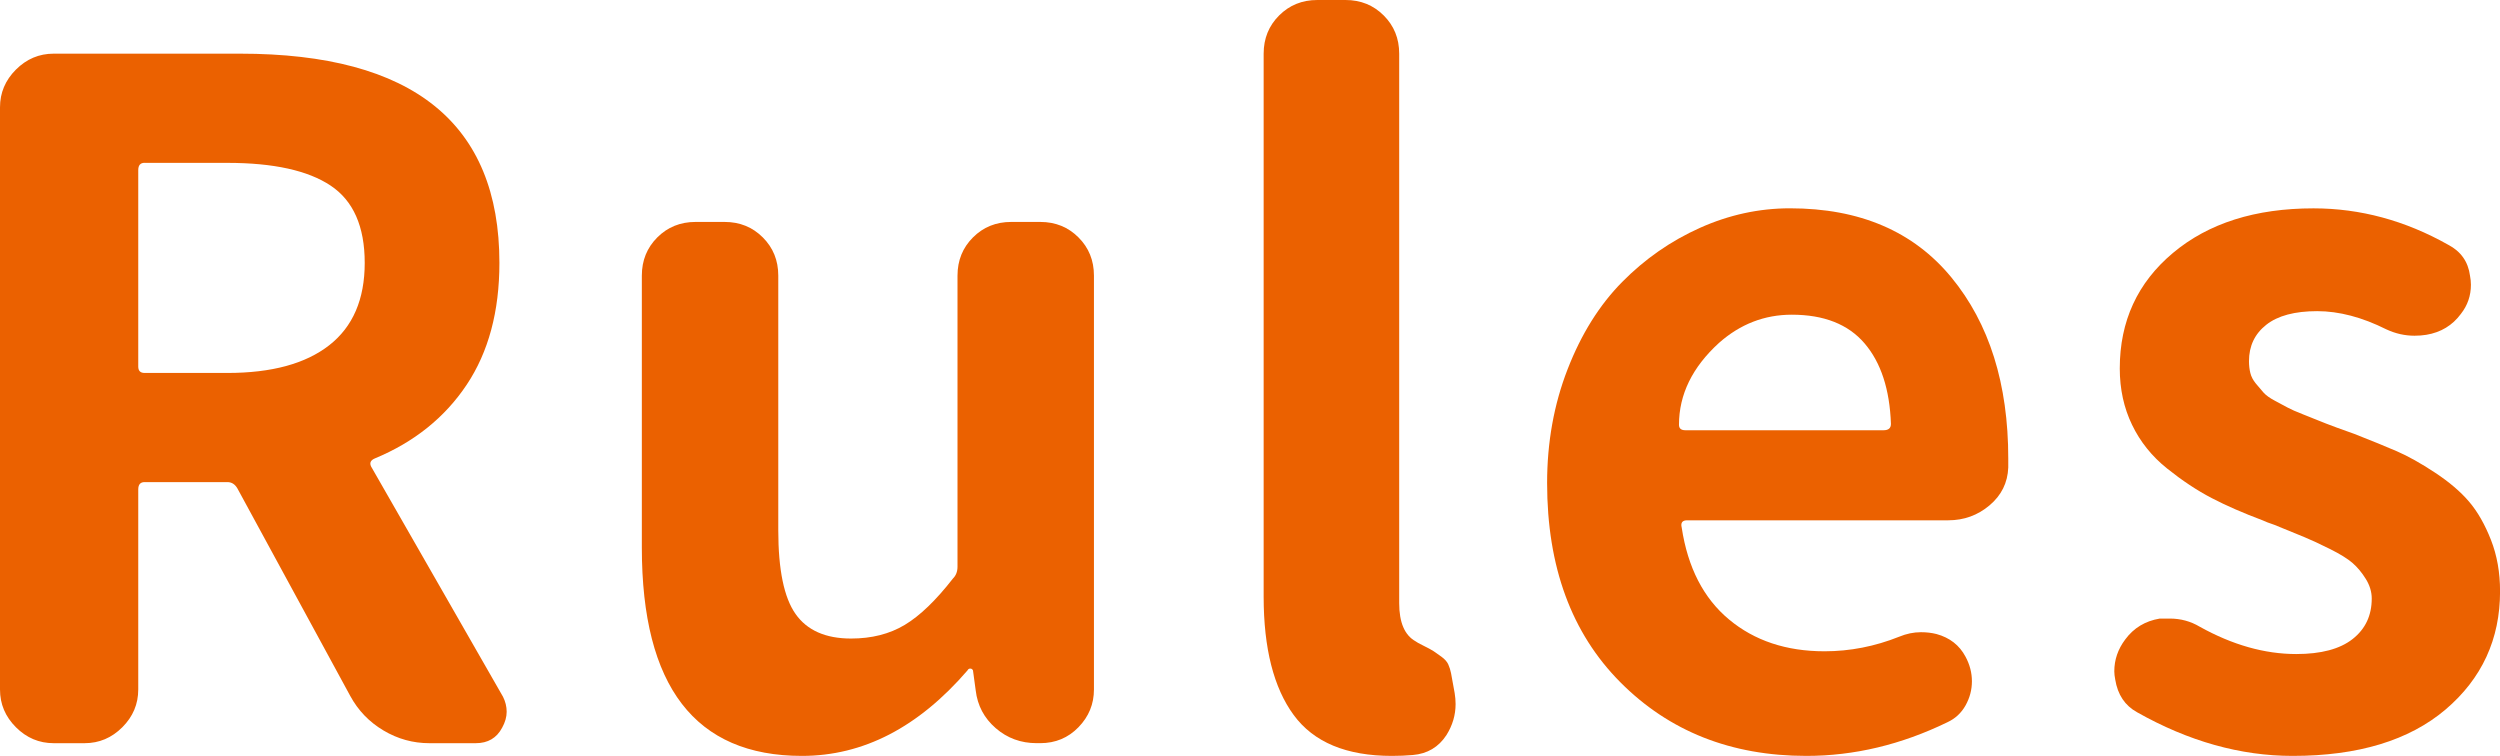
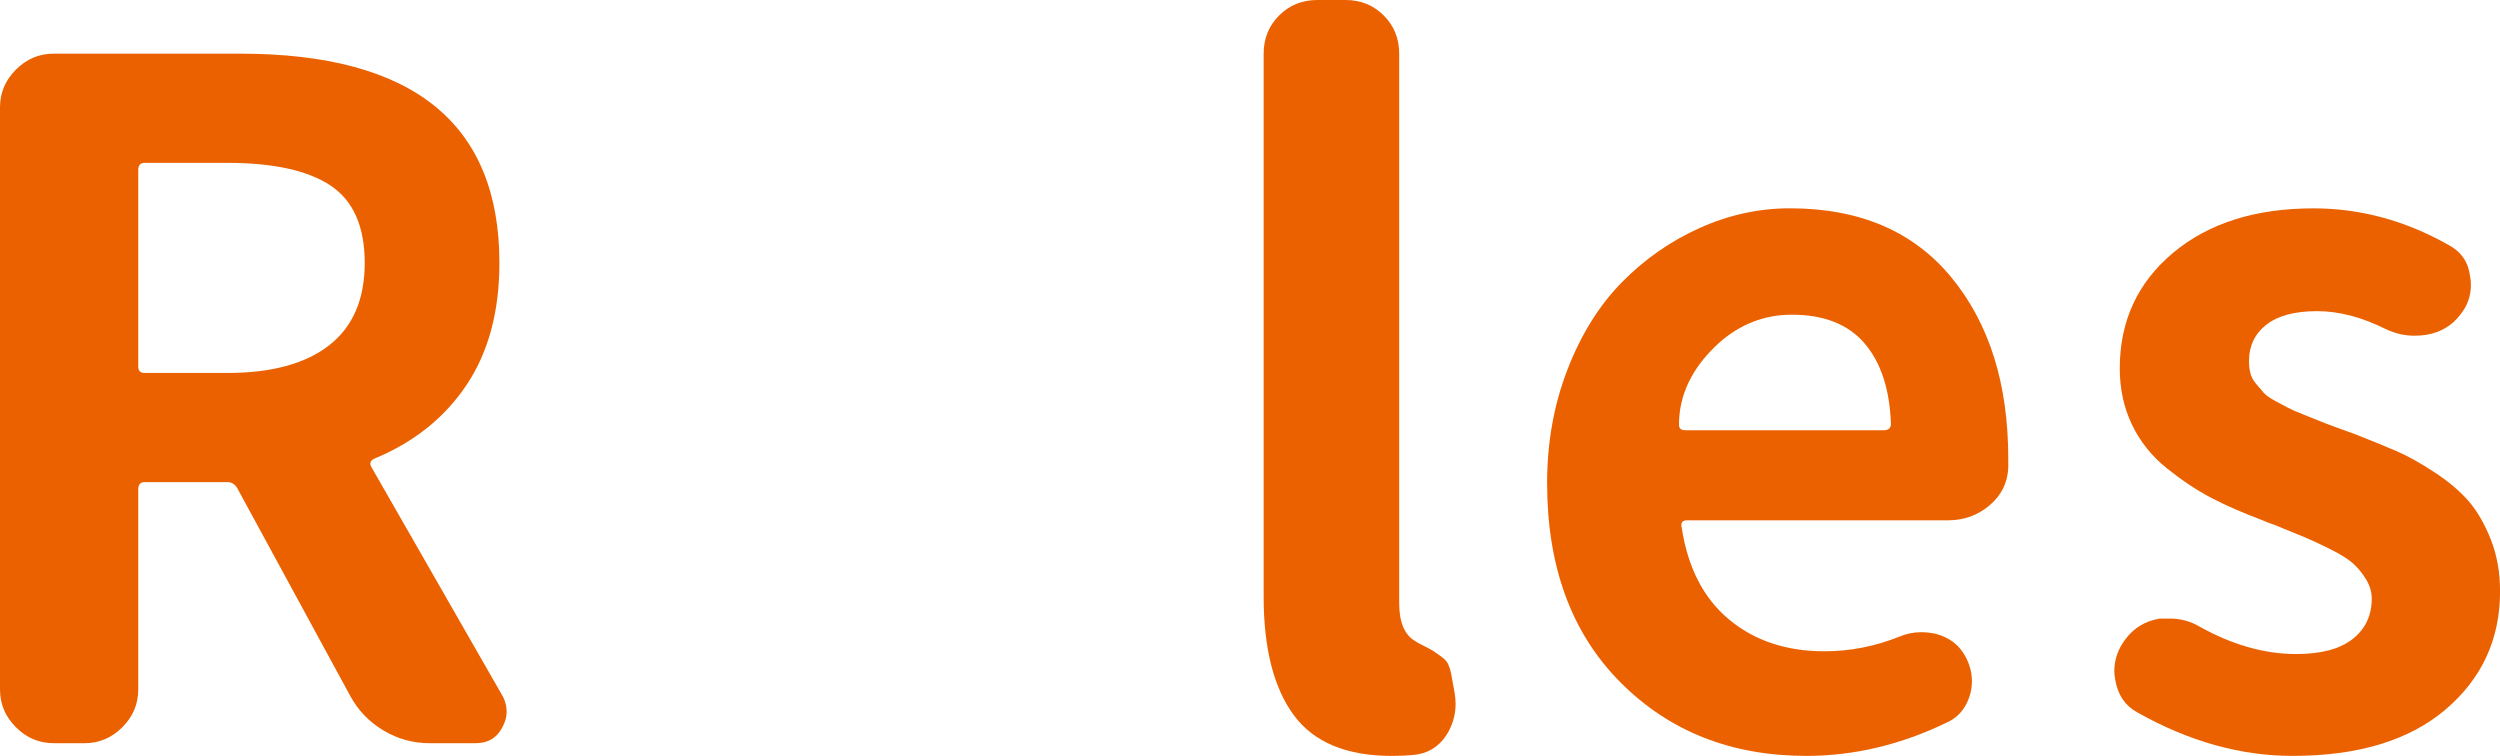
<svg xmlns="http://www.w3.org/2000/svg" version="1.1" id="レイヤー_1" x="0px" y="0px" width="92.605px" height="28px" viewBox="0 0 92.605 28" enable-background="new 0 0 92.605 28" xml:space="preserve">
  <g>
    <path fill="#EB6100" d="M18.633,25.81c0.09,0.18,0.135,0.365,0.135,0.556s-0.056,0.388-0.168,0.59   c-0.202,0.382-0.528,0.573-0.977,0.573h-1.718c-0.606,0-1.174-0.157-1.702-0.472s-0.938-0.741-1.23-1.28l-4.178-7.683   c-0.09-0.157-0.213-0.236-0.371-0.236H5.357c-0.157,0-0.236,0.09-0.236,0.27v7.413c0,0.539-0.197,1.005-0.59,1.398   s-0.859,0.59-1.398,0.59H1.988c-0.539,0-1.005-0.197-1.398-0.59S0,26.08,0,25.541V3.976c0-0.539,0.197-1.005,0.59-1.398   s0.859-0.59,1.398-0.59h6.908c6.402,0,9.603,2.583,9.603,7.75c0,1.797-0.404,3.302-1.213,4.515   c-0.809,1.213-1.943,2.123-3.403,2.729c-0.157,0.067-0.202,0.168-0.135,0.303L18.633,25.81z M5.357,6.031   c-0.157,0-0.236,0.09-0.236,0.27v7.278c0,0.157,0.079,0.236,0.236,0.236h3.066c1.64,0,2.897-0.342,3.773-1.027   s1.314-1.702,1.314-3.049c0-1.348-0.421-2.303-1.263-2.864s-2.117-0.842-3.824-0.842H5.357z" />
-     <path fill="#EB6100" d="M29.706,28c-3.954,0-5.931-2.572-5.931-7.716V10.209c0-0.562,0.191-1.033,0.573-1.415   c0.382-0.382,0.854-0.573,1.415-0.573h1.078c0.562,0,1.033,0.191,1.415,0.573c0.382,0.382,0.573,0.854,0.573,1.415v9.434   c0,1.46,0.213,2.494,0.64,3.1c0.427,0.606,1.112,0.91,2.056,0.91c0.764,0,1.426-0.168,1.988-0.505s1.157-0.91,1.786-1.718   c0.113-0.112,0.169-0.258,0.169-0.438V10.209c0-0.562,0.191-1.033,0.573-1.415c0.382-0.382,0.854-0.573,1.415-0.573h1.078   c0.562,0,1.033,0.191,1.415,0.573c0.382,0.382,0.573,0.854,0.573,1.415v15.331c0,0.539-0.191,1.005-0.573,1.398   s-0.854,0.59-1.415,0.59h-0.135c-0.584,0-1.089-0.186-1.516-0.556s-0.674-0.836-0.741-1.398l-0.101-0.742   c-0.022-0.045-0.056-0.067-0.101-0.067s-0.079,0.022-0.101,0.067C34.018,26.944,31.974,28,29.706,28z" />
    <path fill="#EB6100" d="M51.559,28c-1.685,0-2.898-0.505-3.639-1.516s-1.112-2.471-1.112-4.38V1.988   c0-0.562,0.191-1.033,0.573-1.415S48.234,0,48.796,0h1.044c0.562,0,1.034,0.191,1.416,0.573s0.573,0.854,0.573,1.415v20.352   c0,0.719,0.202,1.19,0.606,1.415c0.022,0.022,0.124,0.079,0.303,0.168s0.303,0.157,0.371,0.202s0.163,0.112,0.286,0.202   c0.124,0.09,0.208,0.186,0.253,0.287s0.079,0.208,0.101,0.32l0.135,0.742c0.022,0.135,0.034,0.27,0.034,0.404   c0,0.404-0.112,0.786-0.337,1.146c-0.292,0.449-0.708,0.696-1.247,0.741C52.087,27.989,51.829,28,51.559,28z" />
    <path fill="#EB6100" d="M66.911,28c-2.786,0-5.083-0.91-6.891-2.729c-1.809-1.819-2.712-4.279-2.712-7.379   c0-1.505,0.252-2.909,0.758-4.212c0.505-1.303,1.179-2.381,2.021-3.234s1.803-1.522,2.881-2.005s2.19-0.725,3.335-0.725   c2.583,0,4.577,0.854,5.981,2.561s2.106,3.942,2.106,6.705c0,0.112,0,0.225,0,0.337c-0.022,0.562-0.253,1.028-0.691,1.398   s-0.949,0.556-1.533,0.556h-9.67c-0.18,0-0.247,0.09-0.202,0.27c0.225,1.483,0.809,2.617,1.752,3.403s2.123,1.179,3.538,1.179   c0.943,0,1.864-0.18,2.763-0.539c0.27-0.112,0.539-0.168,0.809-0.168c0.202,0,0.393,0.022,0.573,0.067   c0.495,0.135,0.854,0.416,1.079,0.842c0.157,0.292,0.236,0.595,0.236,0.91c0,0.314-0.079,0.612-0.236,0.893   s-0.382,0.489-0.674,0.624C70.426,27.584,68.685,28,66.911,28z M62.193,15.735c0,0.135,0.079,0.202,0.236,0.202h7.345   c0.18,0,0.27-0.079,0.27-0.236c-0.045-1.28-0.371-2.274-0.977-2.982s-1.505-1.062-2.695-1.062c-1.011,0-1.91,0.348-2.696,1.044   C62.688,13.601,62.193,14.612,62.193,15.735z" />
    <path fill="#EB6100" d="M84.923,28c-1.932,0-3.853-0.539-5.762-1.617c-0.449-0.247-0.719-0.651-0.809-1.213   c-0.022-0.112-0.034-0.213-0.034-0.303c0-0.427,0.135-0.82,0.404-1.179c0.314-0.427,0.741-0.685,1.28-0.775   c0.135,0,0.258,0,0.371,0c0.404,0,0.775,0.101,1.112,0.303c1.213,0.674,2.404,1.011,3.572,1.011c0.921,0,1.617-0.185,2.089-0.556   c0.472-0.371,0.708-0.871,0.708-1.5c0-0.247-0.073-0.489-0.219-0.725s-0.309-0.432-0.489-0.589s-0.46-0.332-0.842-0.522   s-0.696-0.337-0.943-0.438s-0.618-0.253-1.112-0.455c-0.202-0.067-0.348-0.124-0.438-0.168c-0.719-0.27-1.348-0.544-1.887-0.825   c-0.54-0.281-1.09-0.646-1.651-1.095s-0.994-0.988-1.297-1.617c-0.304-0.629-0.455-1.325-0.455-2.089   c0-1.752,0.657-3.178,1.971-4.279c1.314-1.101,3.049-1.651,5.206-1.651c1.729,0,3.392,0.449,4.987,1.348   c0.472,0.247,0.741,0.629,0.809,1.146c0.022,0.112,0.034,0.225,0.034,0.337c0,0.404-0.124,0.764-0.371,1.078   c-0.314,0.427-0.741,0.685-1.28,0.775c-0.135,0.022-0.281,0.034-0.438,0.034c-0.359,0-0.708-0.079-1.044-0.236   c-0.899-0.449-1.752-0.674-2.561-0.674c-0.831,0-1.46,0.168-1.887,0.505s-0.64,0.786-0.64,1.348c0,0.157,0.017,0.303,0.05,0.438   s0.101,0.264,0.202,0.388s0.197,0.236,0.287,0.337s0.23,0.202,0.421,0.303s0.348,0.186,0.472,0.253   c0.123,0.067,0.314,0.151,0.573,0.252s0.455,0.18,0.589,0.236s0.354,0.141,0.657,0.253s0.522,0.191,0.657,0.236   c0.629,0.247,1.151,0.46,1.567,0.64s0.887,0.444,1.415,0.792c0.528,0.348,0.949,0.708,1.264,1.078s0.584,0.842,0.809,1.415   s0.337,1.208,0.337,1.904c0,1.774-0.674,3.234-2.021,4.38C89.236,27.427,87.349,28,84.923,28z" />
  </g>
</svg>